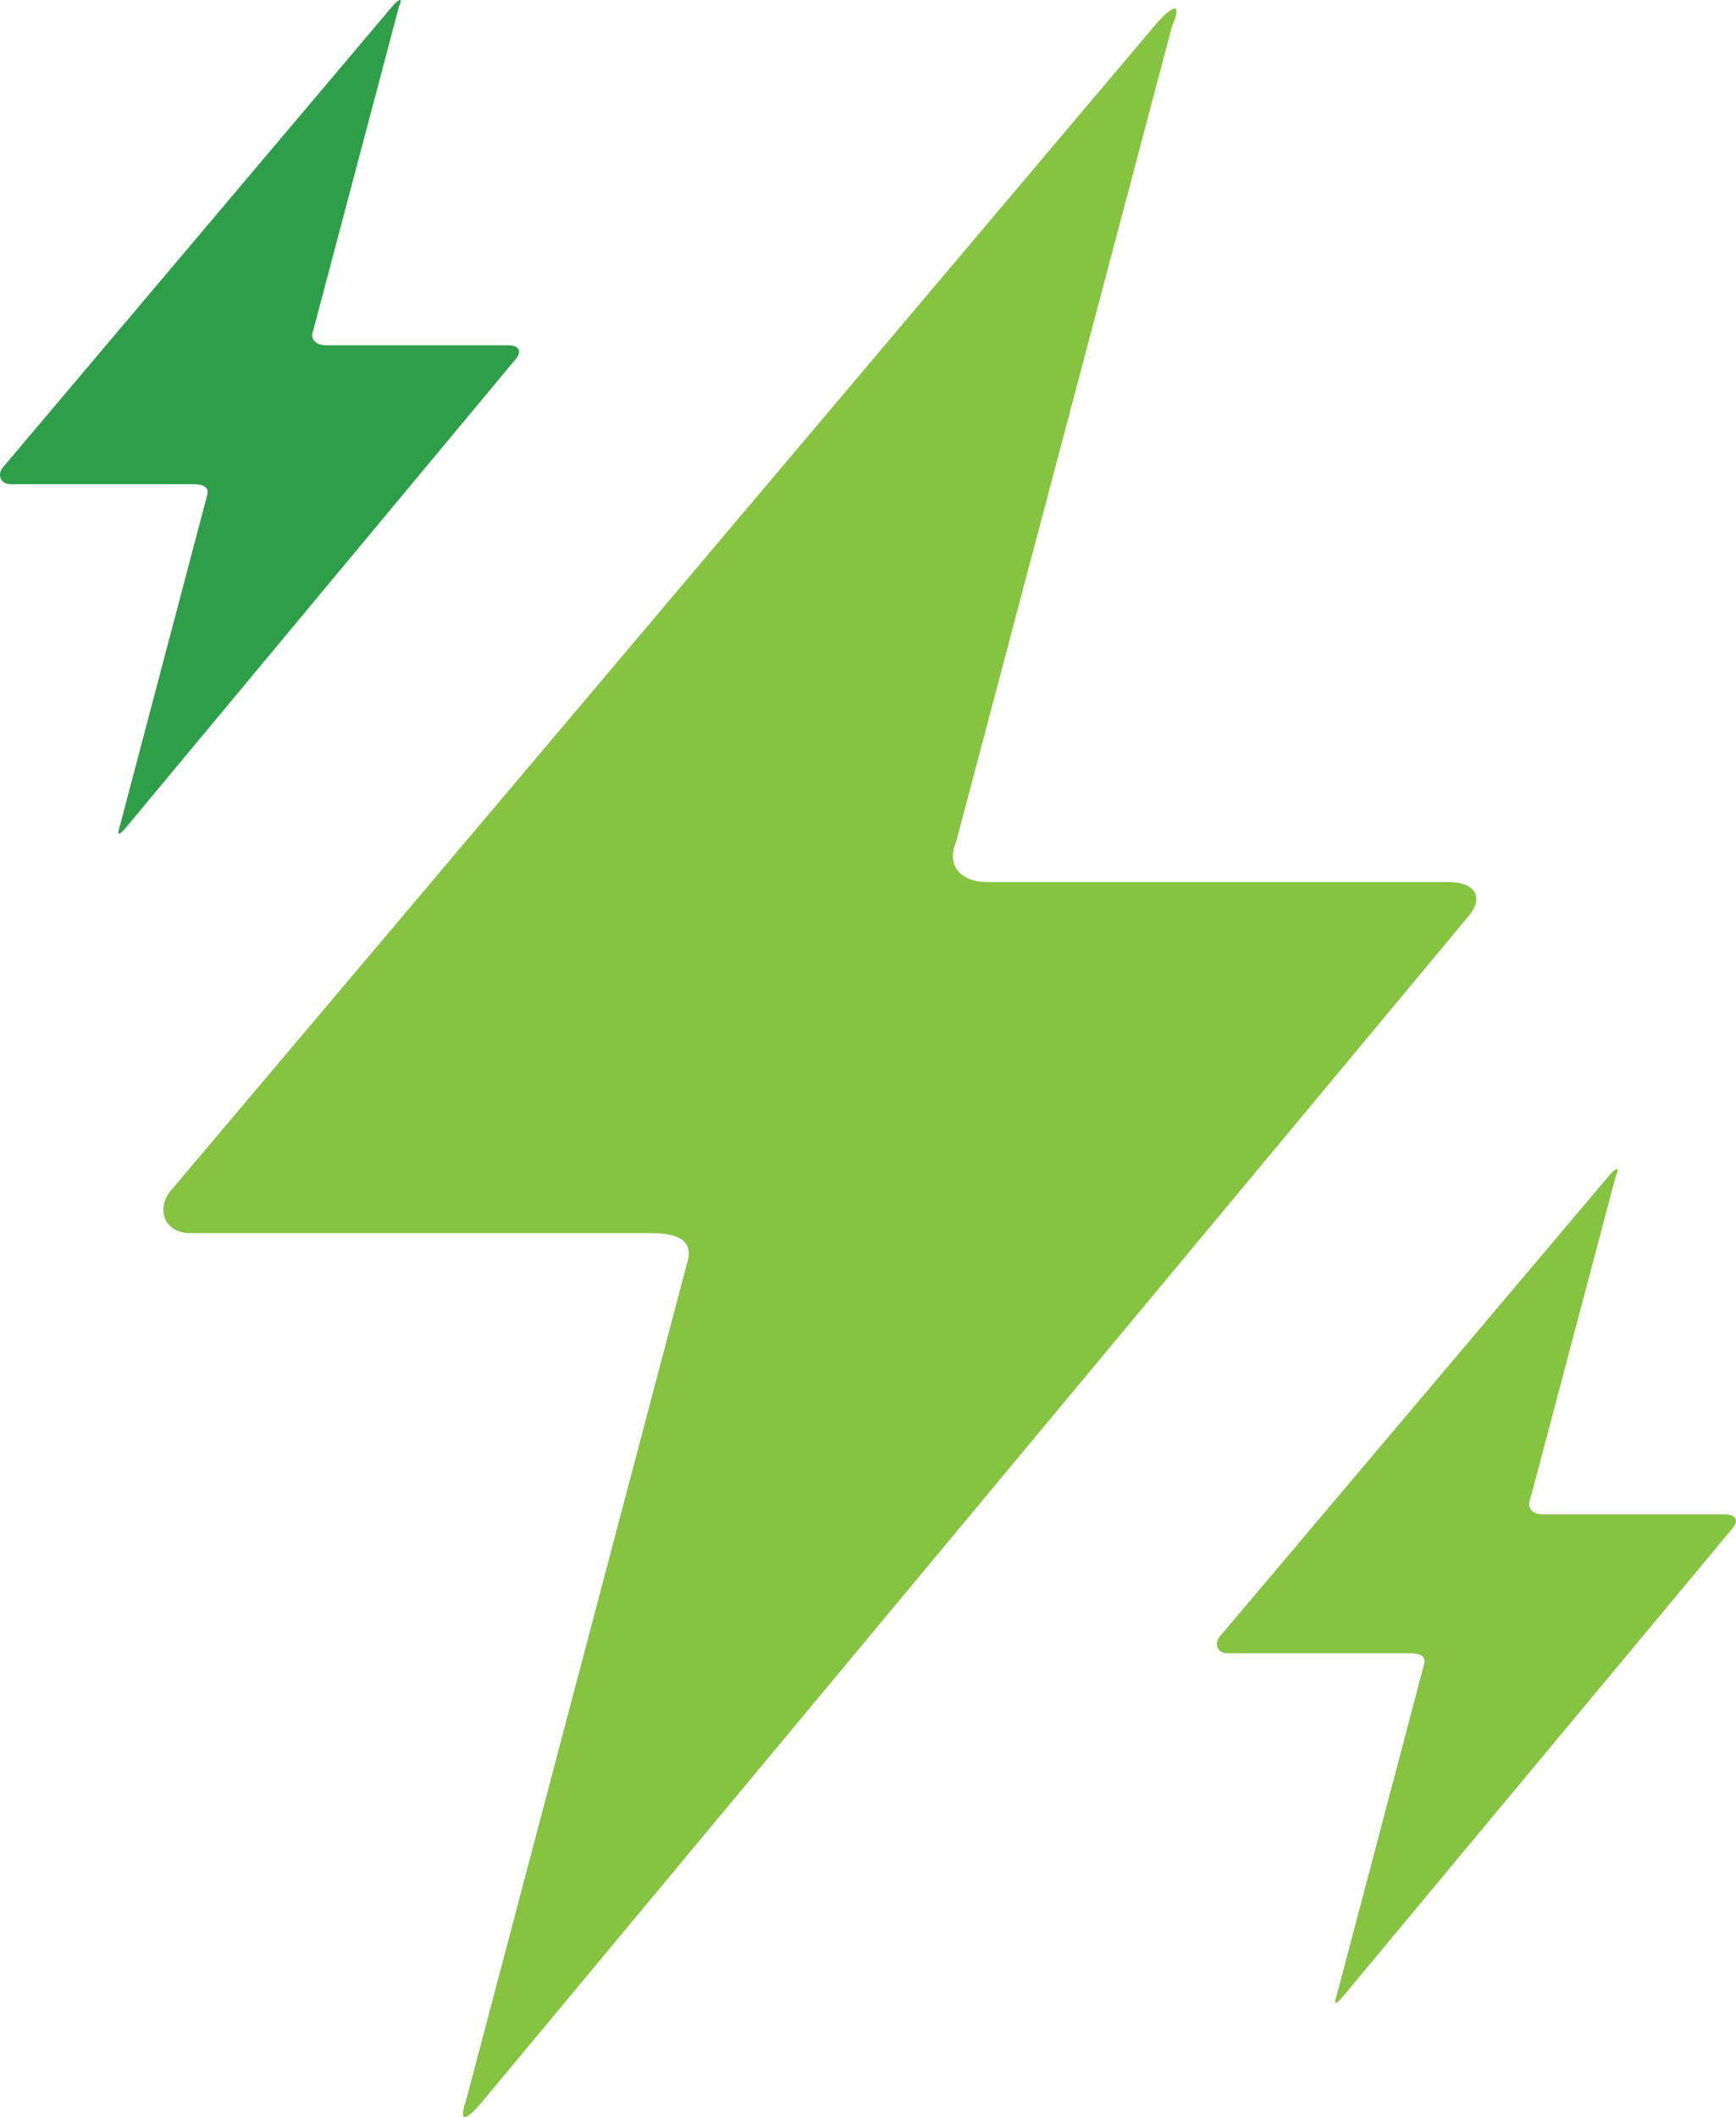
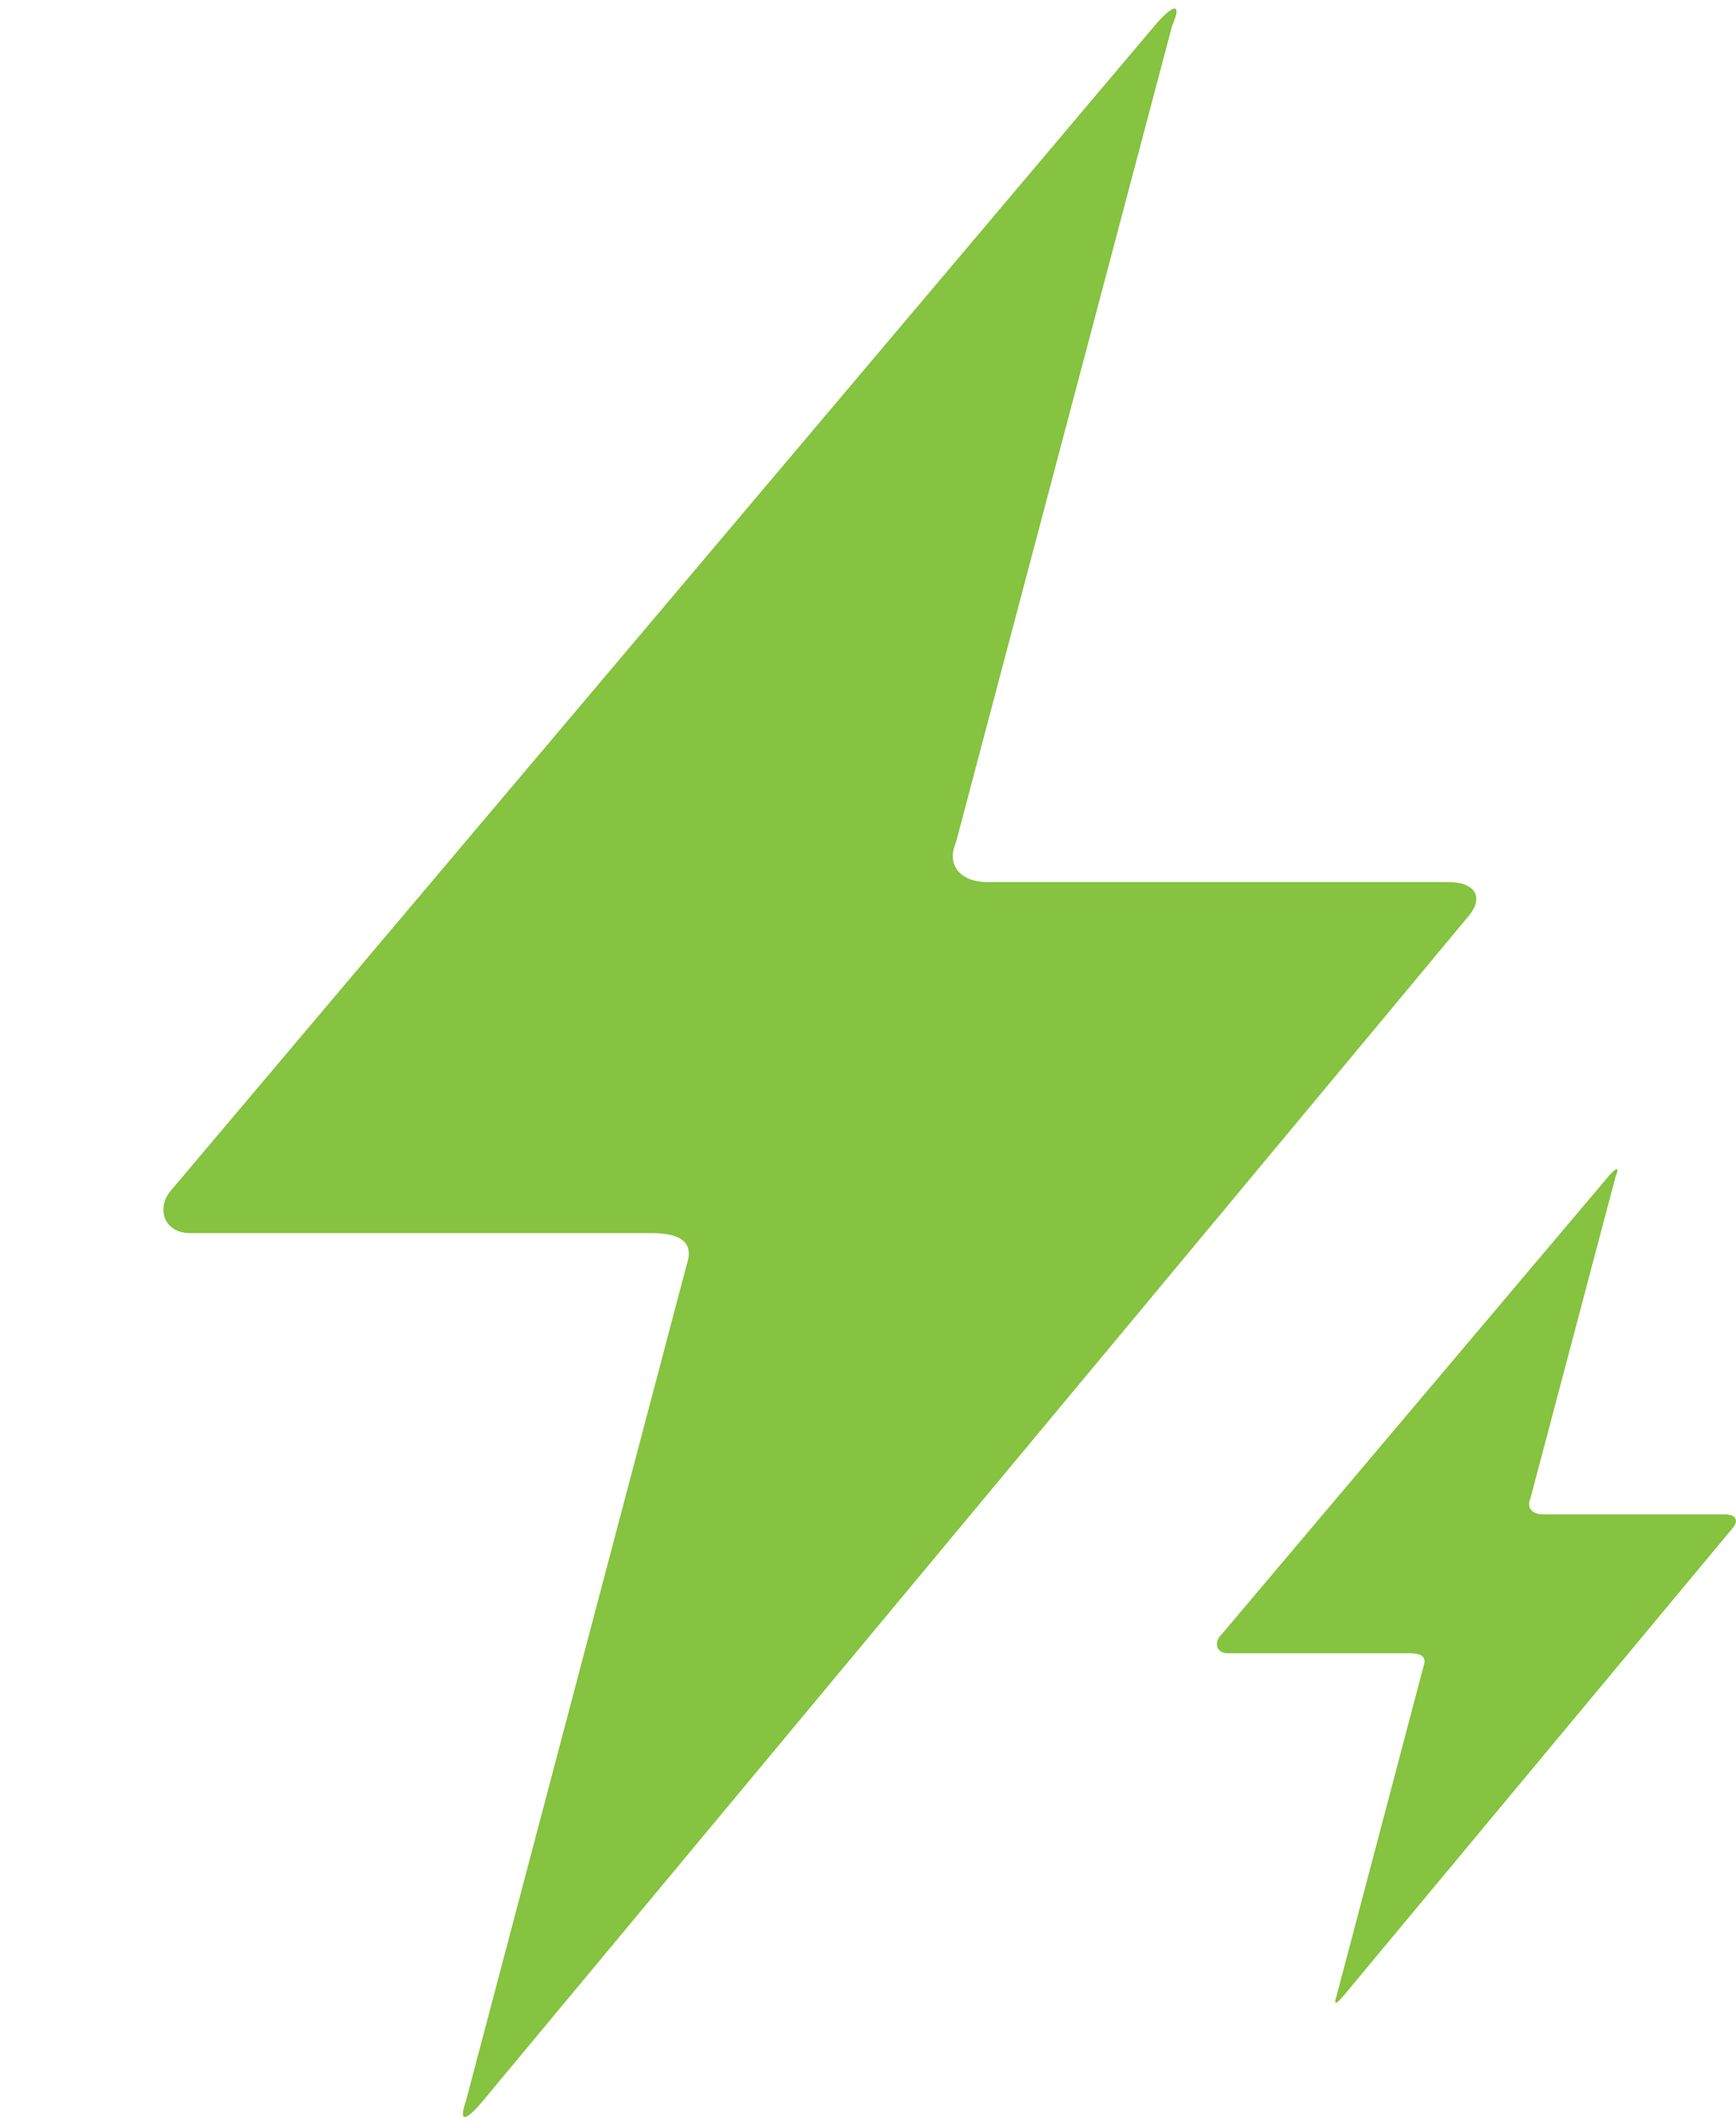
<svg xmlns="http://www.w3.org/2000/svg" version="1.1" id="Layer_1" x="0px" y="0px" viewBox="0 0 1055.1 1286.4" style="enable-background:new 0 0 1055.1 1286.4;" xml:space="preserve" width="1055.1" height="1286.4">
  <style type="text/css">
	.st0{fill:#85C340;}
	.st1{fill:#2E9E49;}
</style>
  <g>
    <path id="Works_3_" class="st0" d="M115.6,749.3h280.5c16.5,0,26.1,4.9,21.3,19l-134.1,507.9c-4.8,14-0.4,12.8,9.6,1.1l599.3-720.2   c10-11.6,4.7-21.1-11.8-21.1H600.2c-16.5,0-25.2-10.3-19.2-24.1L712.3,16c5.9-13.7,2-14.1-8.5-2.8l-598.9,709   C94.3,733.4,99.2,749.3,115.6,749.3z" />
-     <path id="Works_8_" class="st1" d="M6.4,294.2h110.9c6.5,0,10.3,1.9,8.4,7.5l-53,200.8c-1.9,5.6-0.2,5.1,3.8,0.4l237-284.8   c3.9-4.6,1.9-8.3-4.7-8.3H198.1c-6.5,0-10-4.1-7.6-9.5L242.4,4.3c2.3-5.4,0.8-5.6-3.4-1.1L2.2,283.5C-2,287.9,0,294.2,6.4,294.2z" />
    <path id="Works_9_" class="st0" d="M746,1004.6h110.9c6.5,0,10.3,1.9,8.4,7.5l-53,200.8c-1.9,5.6-0.2,5.1,3.8,0.4l237-284.8   c3.9-4.6,1.9-8.3-4.7-8.3H937.7c-6.5,0-10-4.1-7.6-9.5L982,714.7c2.3-5.4,0.8-5.6-3.4-1.1L741.8,993.9   C737.6,998.3,739.6,1004.6,746,1004.6z" />
  </g>
</svg>